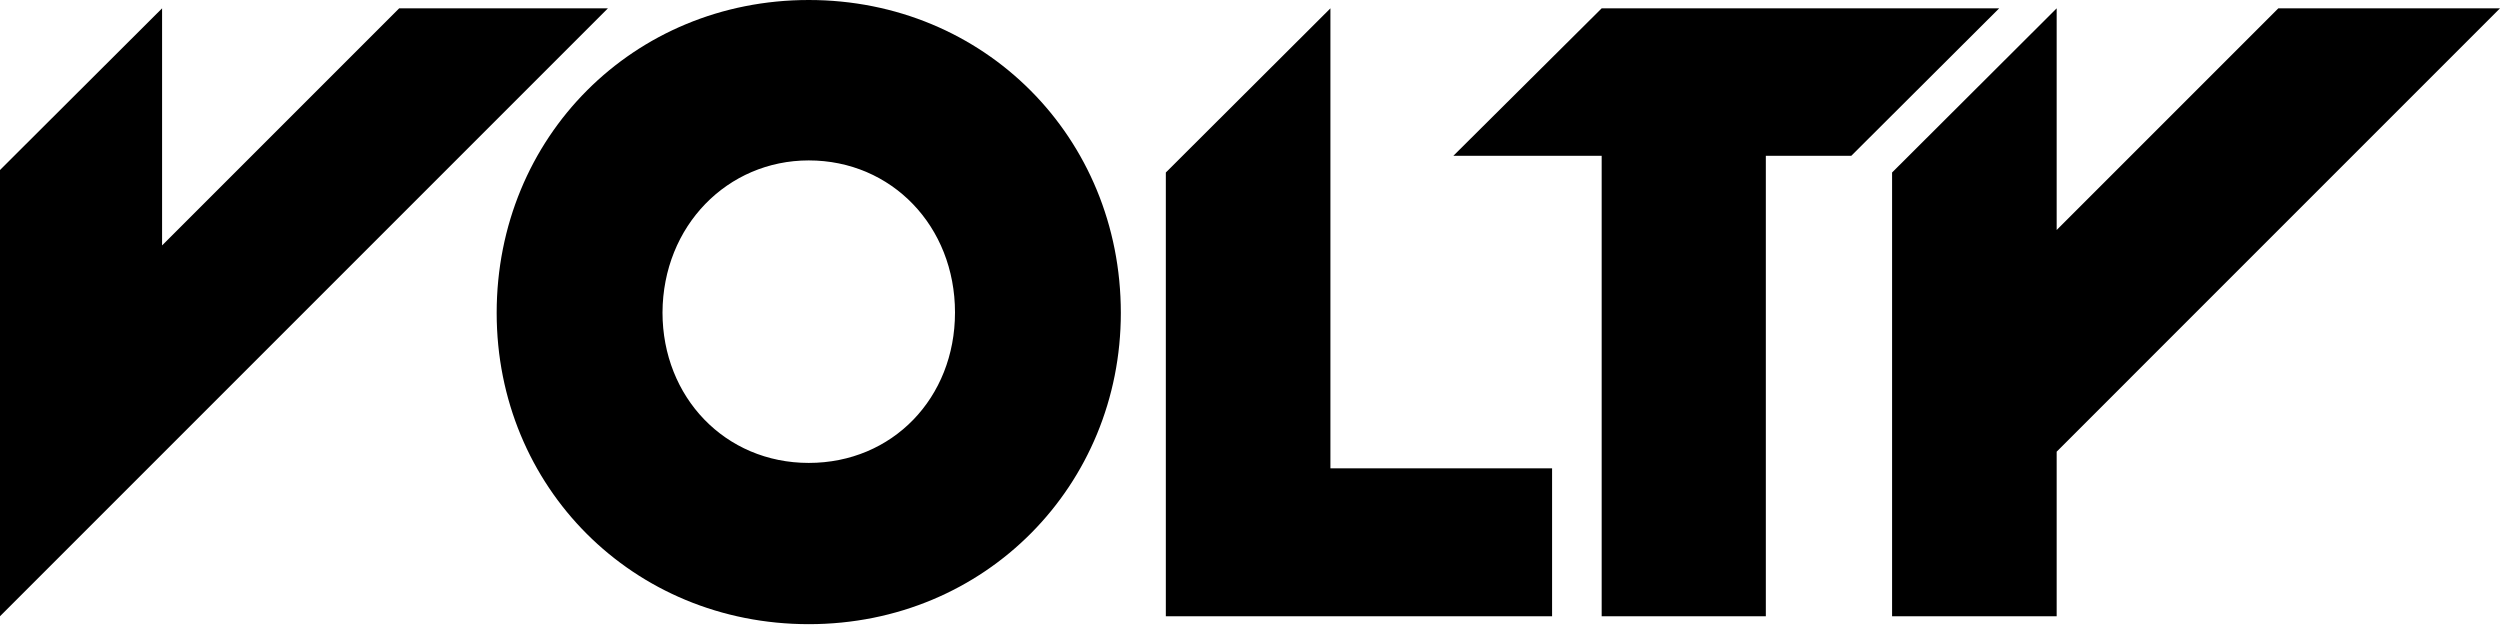
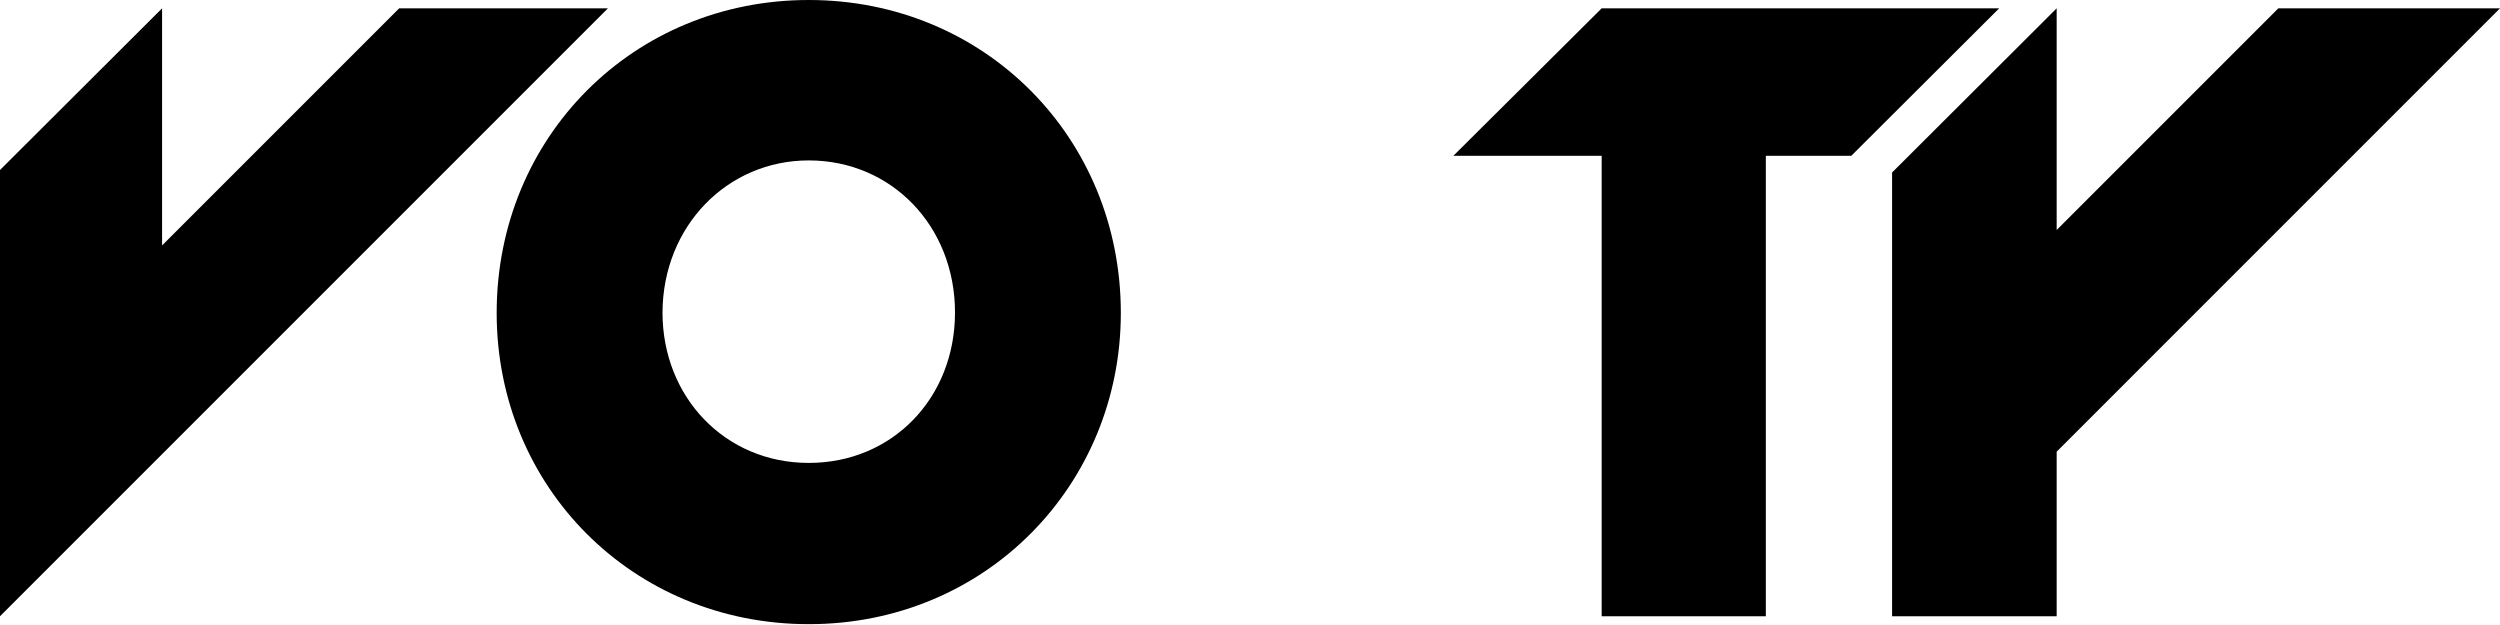
<svg xmlns="http://www.w3.org/2000/svg" version="1.1" id="Layer_1" x="0px" y="0px" viewBox="0 0 600 150" style="enable-background:new 0 0 600 150;" xml:space="preserve">
  <g>
    <polygon points="384.4,147.9 423.8,147.9 423.8,37.4 444.3,37.4 479.8,2 384.4,2 348.8,37.4 384.4,37.4  " />
    <polygon points="95.8,2 38.9,58.9 38.9,2 0,40.8 0,147.9 145.9,2  " />
    <polygon points="454.1,41.4 454.1,147.9 493.6,147.9 493.6,108.4 600,2 546.8,2 493.6,55.2 493.6,2  " />
-     <polygon points="319.3,2 279.8,41.4 279.8,147.9 372.5,147.9 372.5,112.4 319.3,112.4  " />
    <path d="M119.2,75.1c0,41.8,32.7,74.7,74.9,74.7c42.6,0,74.9-33.5,74.9-74.7c0-42.1-32.7-75.1-74.9-75.1   C152,0,119.2,32.9,119.2,75.1z M194.1,38.5c19.9,0,35.1,15.8,35.1,36.5c0,20.5-15,36.1-35.1,36.1s-35.1-15.8-35.1-36.1   C159.1,54.2,174.6,38.5,194.1,38.5z" />
  </g>
</svg>